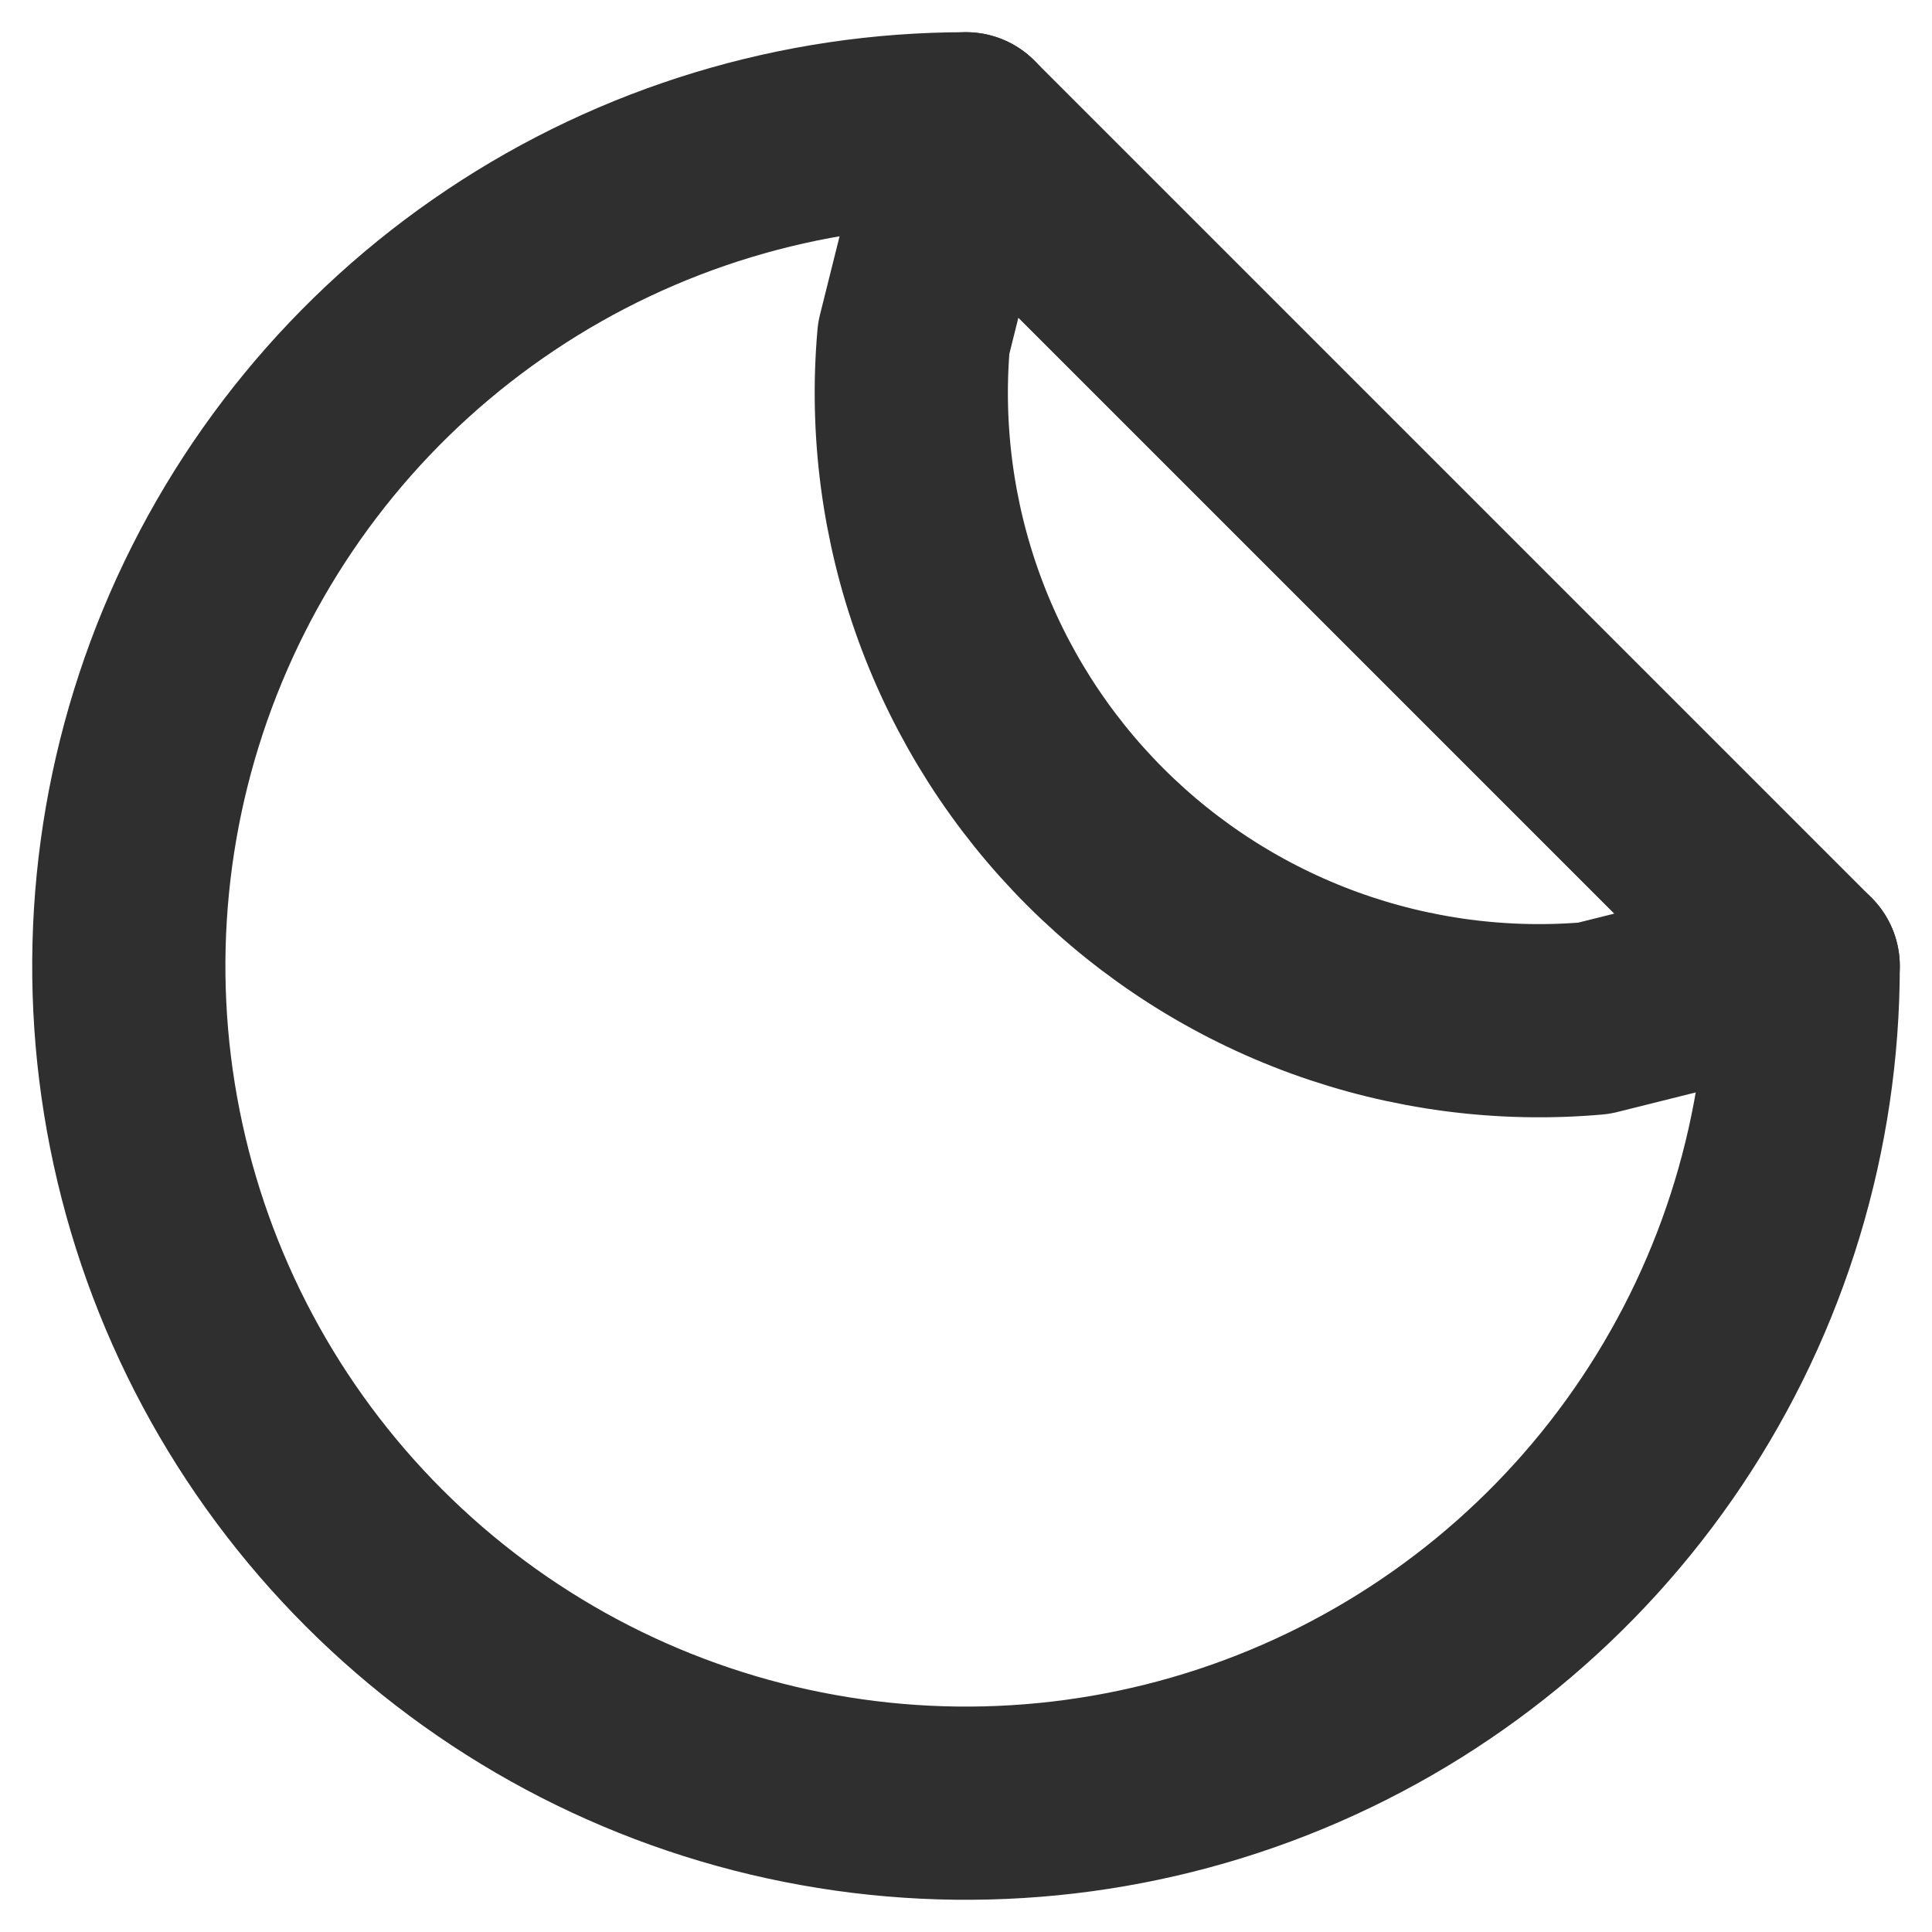
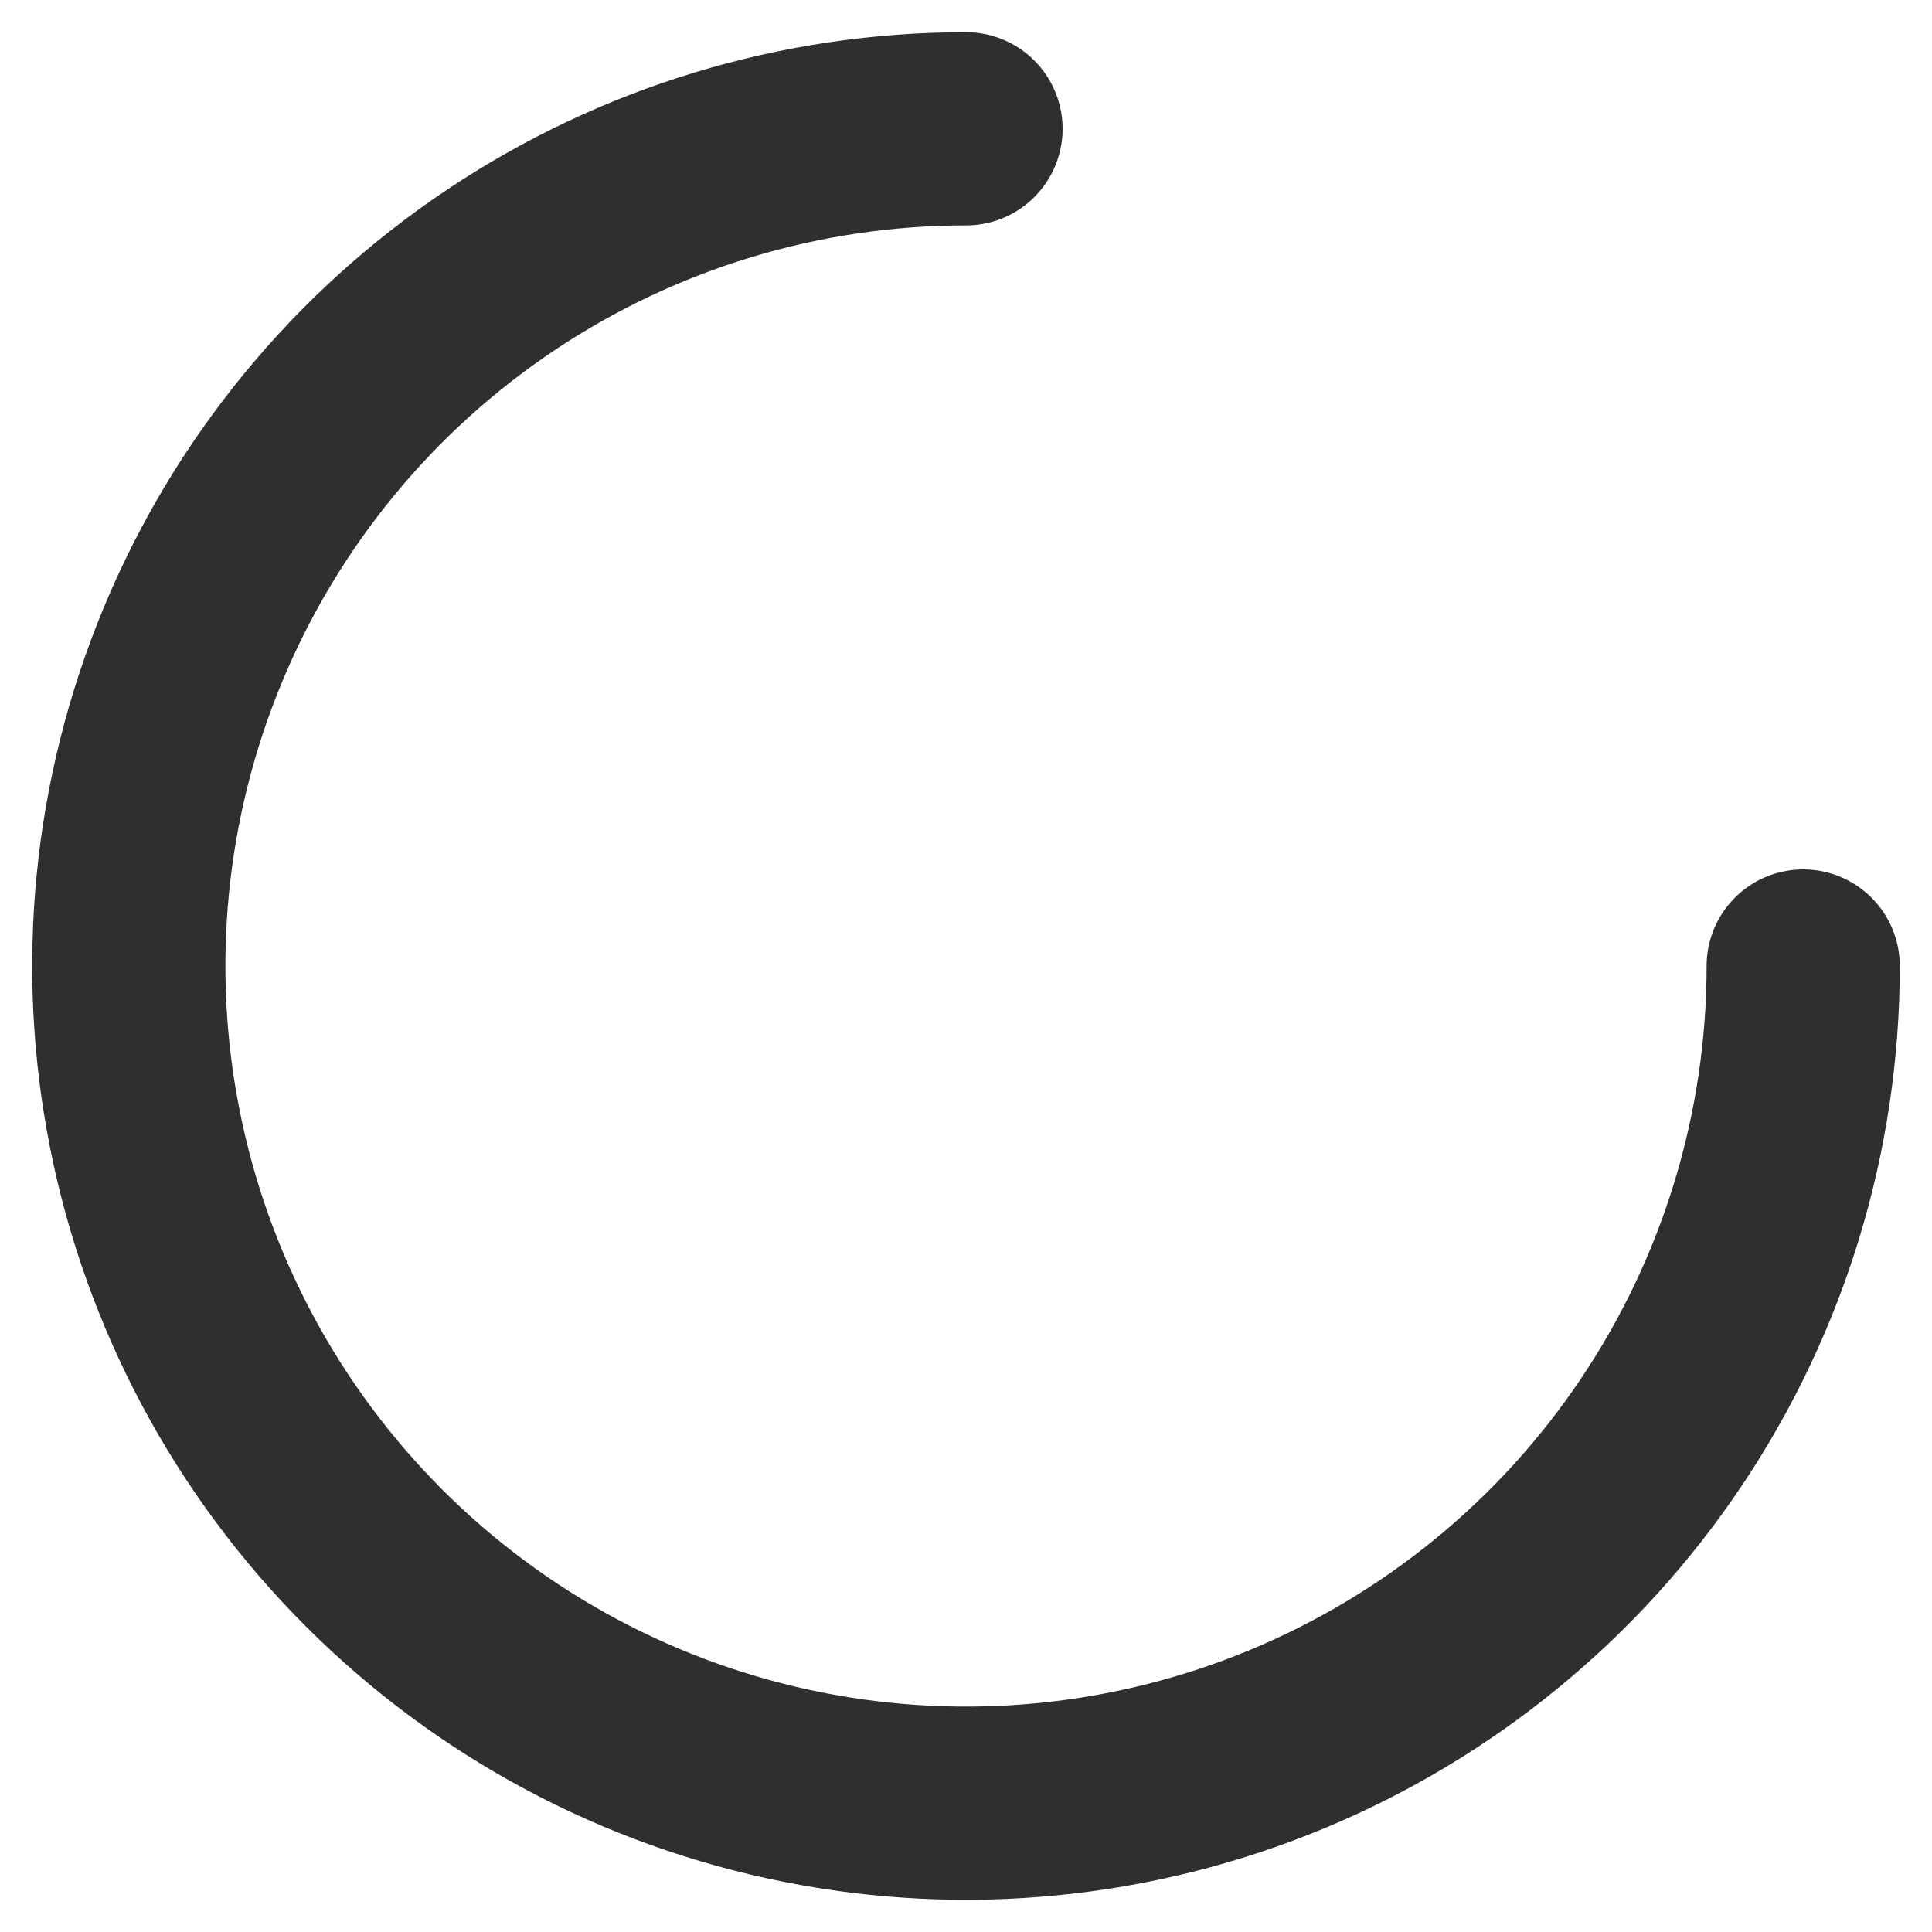
<svg xmlns="http://www.w3.org/2000/svg" width="30" height="30" viewBox="0 0 30 30" fill="none">
-   <path d="M28 15L24.75 15.812C23.332 15.937 21.903 15.748 20.566 15.262C19.228 14.775 18.013 14.001 17.006 12.994C15.999 11.987 15.225 10.772 14.738 9.434C14.252 8.097 14.063 6.668 14.188 5.25L15 2L28 15Z" stroke="#2F2F2F" stroke-width="3" stroke-linecap="round" stroke-linejoin="round" />
  <path d="M28 15C28 17.571 27.238 20.085 25.809 22.222C24.381 24.36 22.35 26.026 19.975 27.01C17.599 27.994 14.986 28.252 12.464 27.75C9.942 27.249 7.626 26.011 5.808 24.192C3.99 22.374 2.751 20.058 2.25 17.536C1.748 15.014 2.006 12.401 2.99 10.025C3.974 7.65 5.64 5.619 7.778 4.191C9.915 2.762 12.429 2 15 2" stroke="#2F2F2F" stroke-width="3" stroke-linecap="round" stroke-linejoin="round" />
</svg>